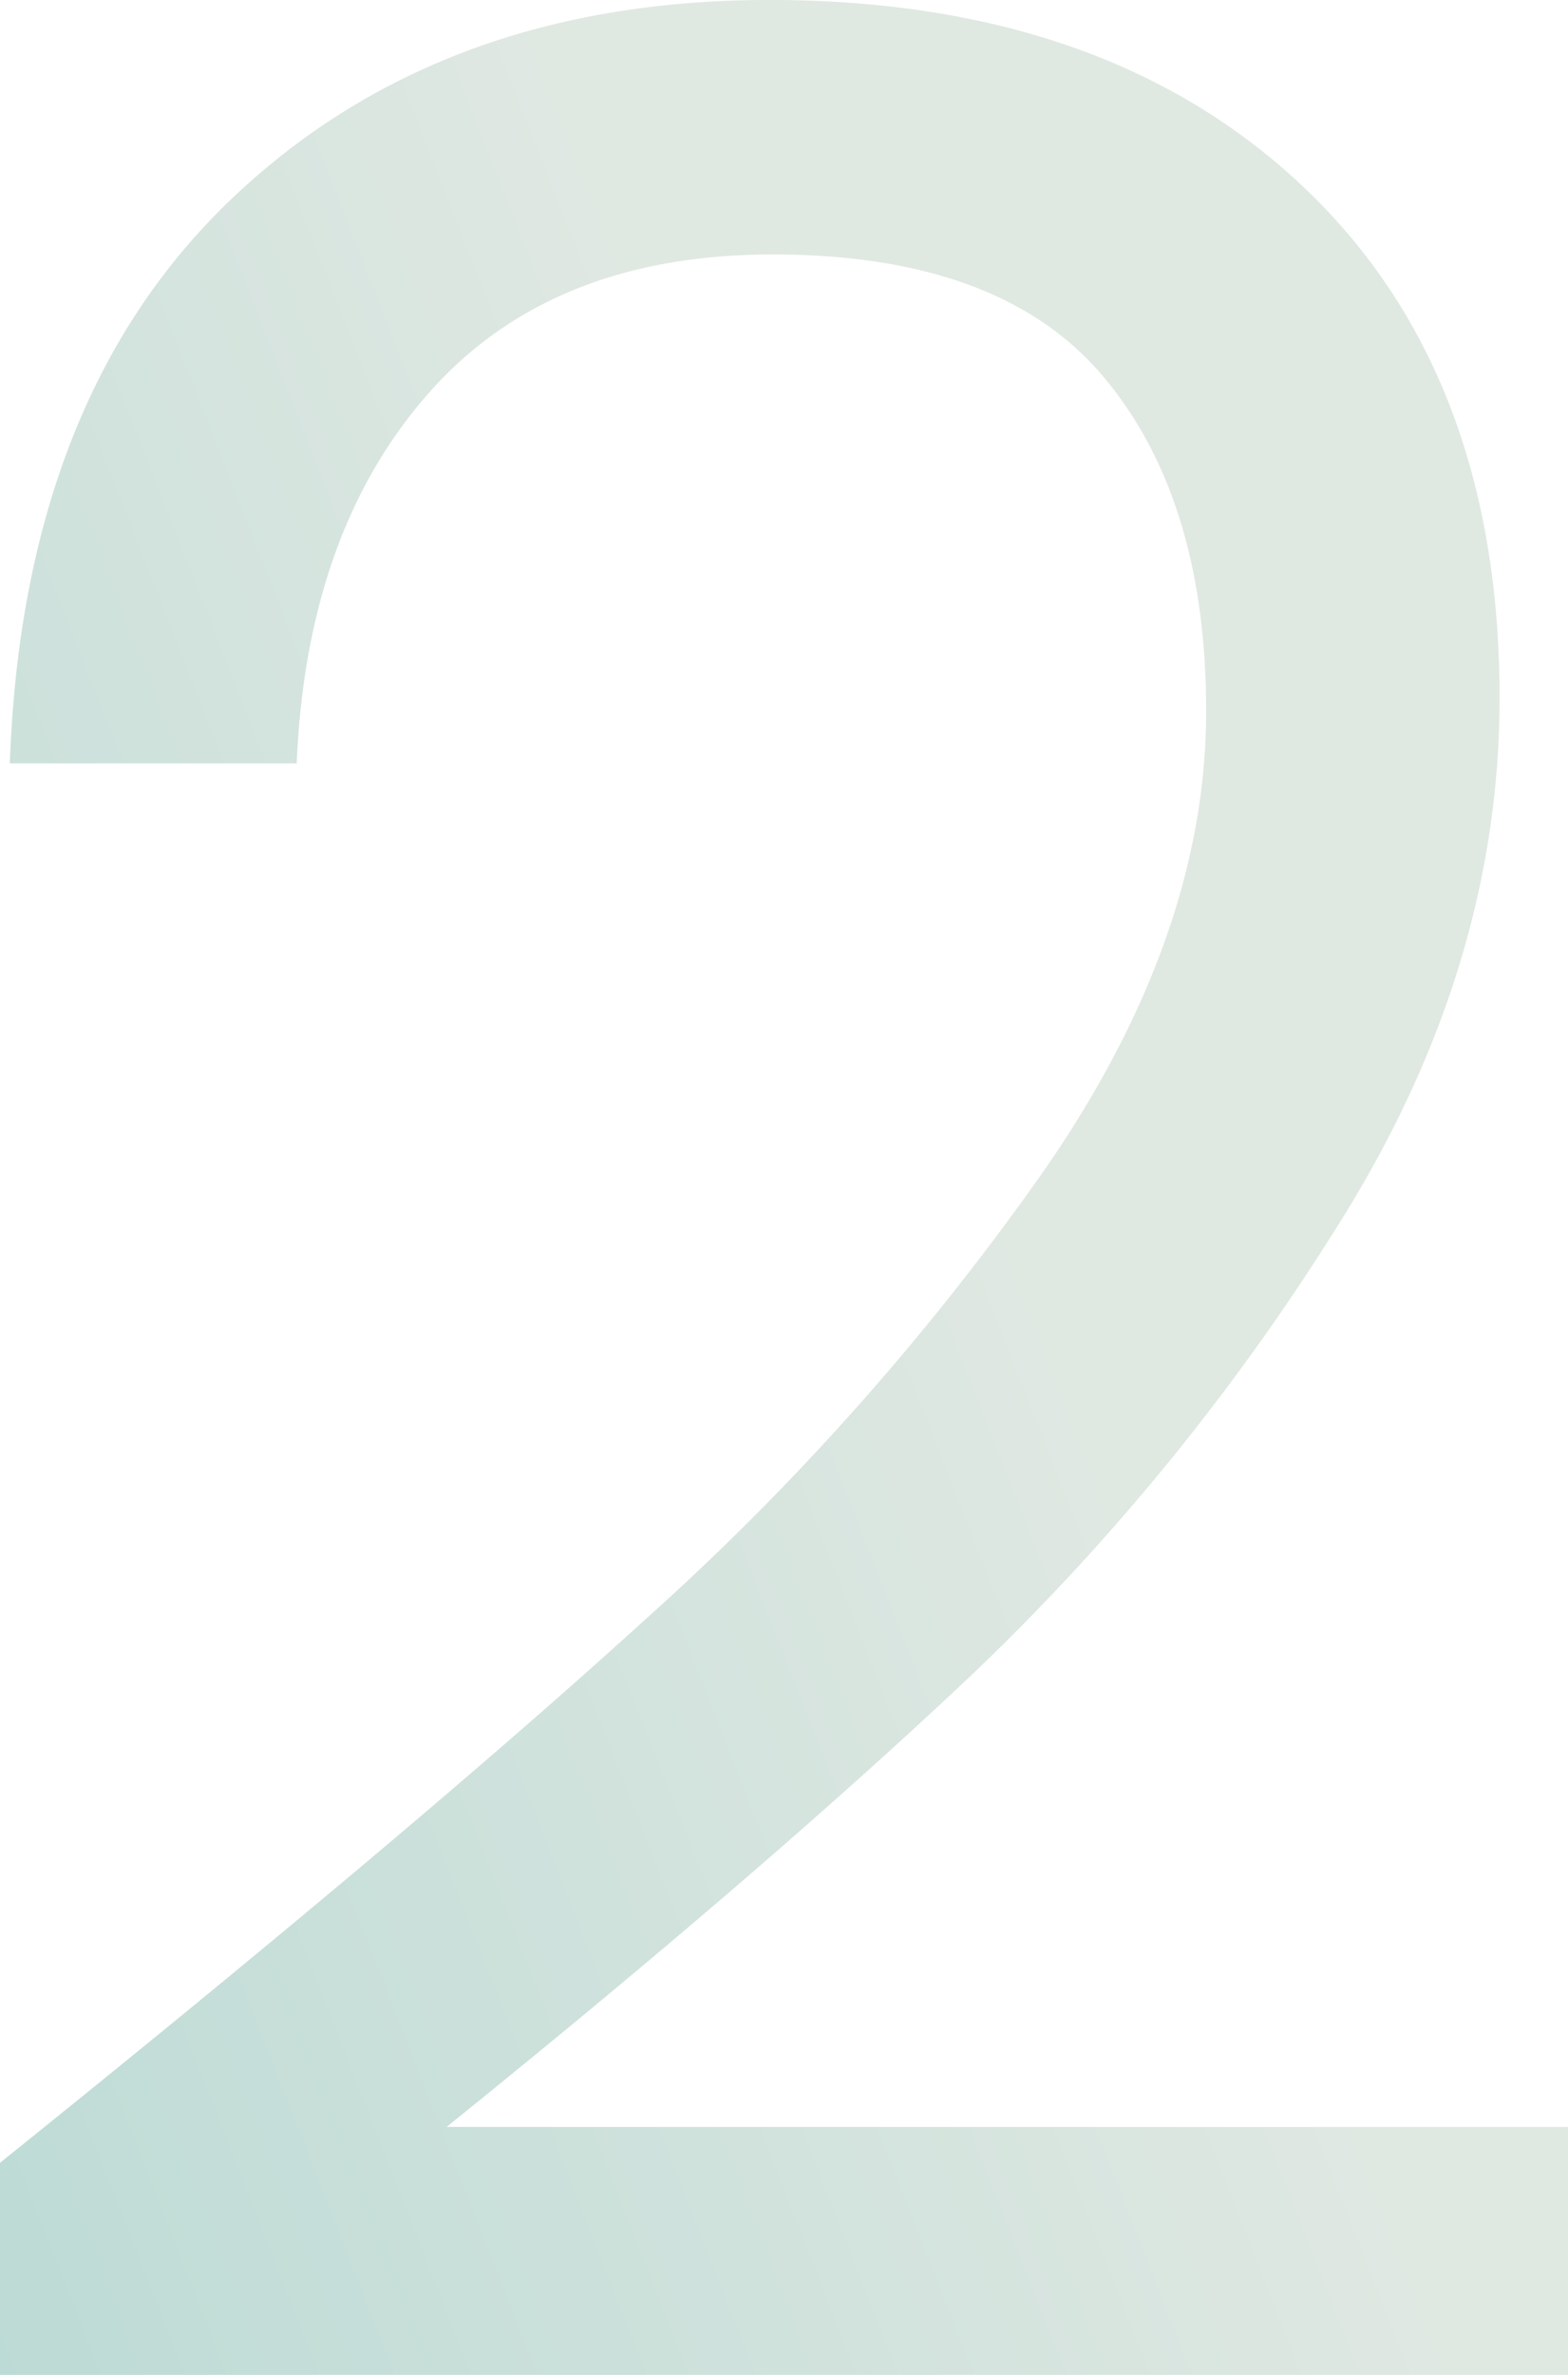
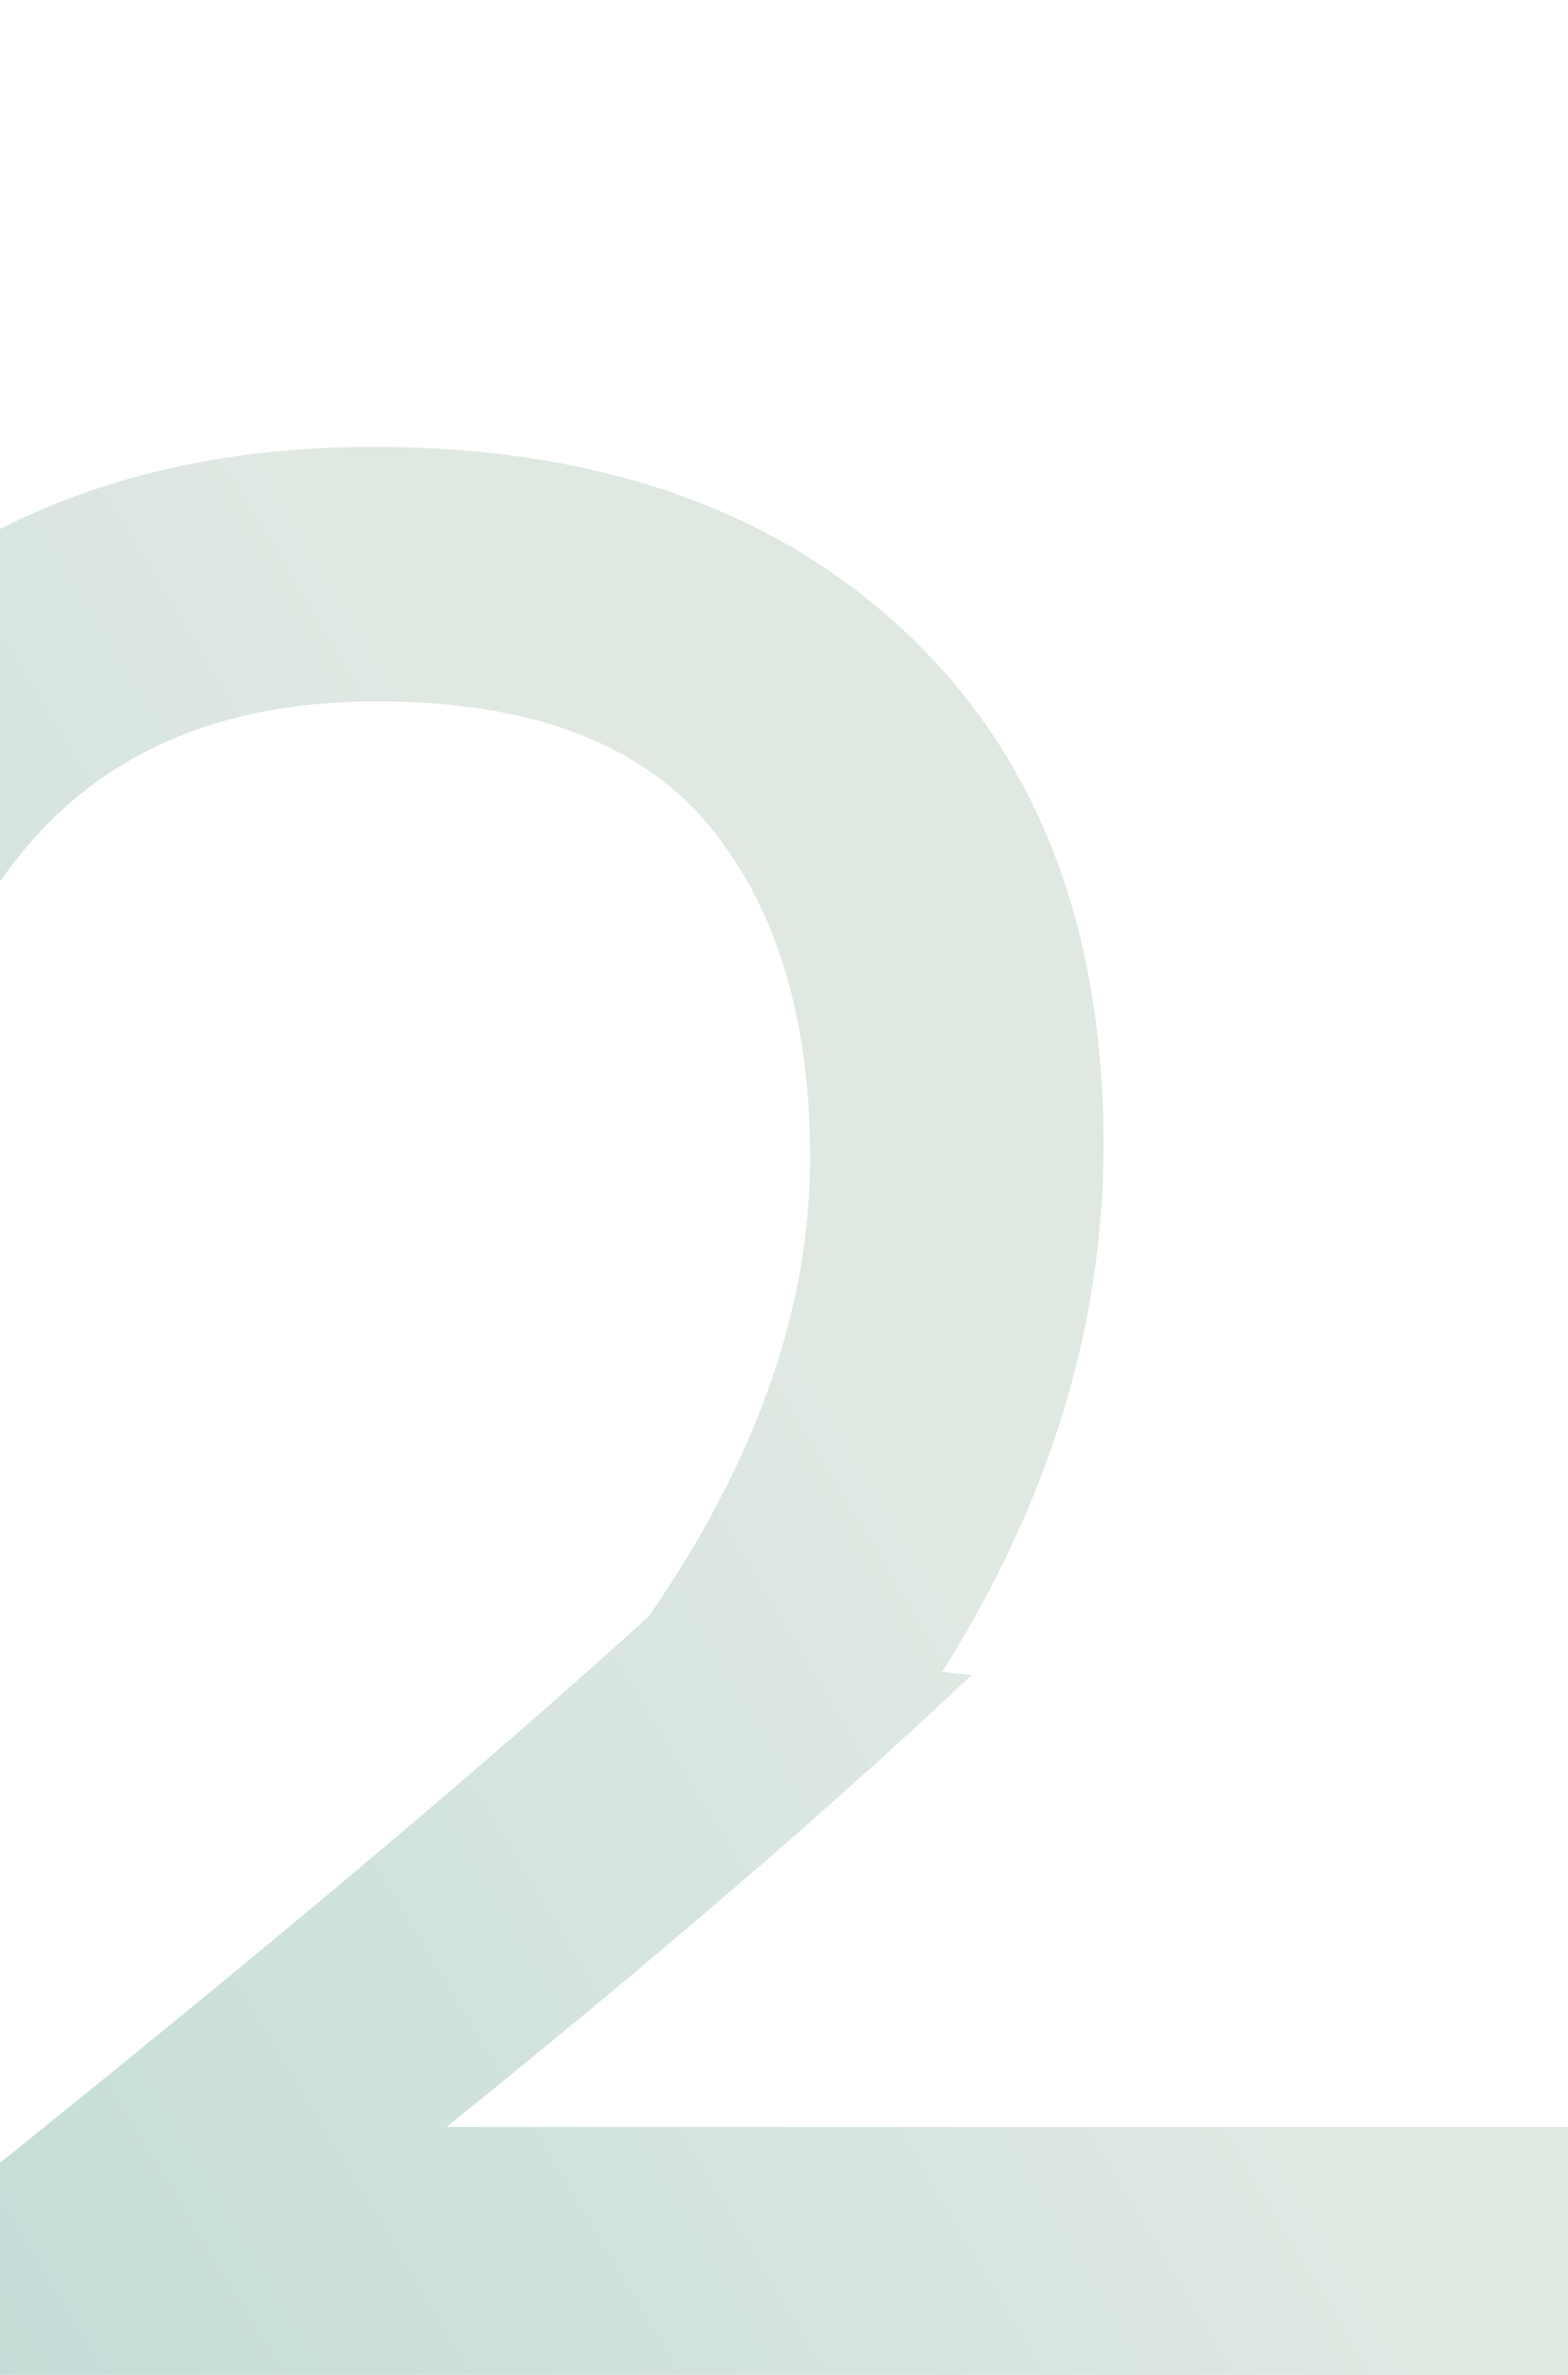
<svg xmlns="http://www.w3.org/2000/svg" id="num_feature_02" width="156.806" height="237.328" viewBox="0 0 156.806 237.328">
  <defs>
    <linearGradient id="linear-gradient" x1="0.662" y1="0.543" x2="-0.099" y2="1" gradientUnits="objectBoundingBox">
      <stop offset="0" stop-color="#e0e8e2" />
      <stop offset="1" stop-color="#b9d9d4" />
    </linearGradient>
  </defs>
-   <path id="パス_64" data-name="パス 64" d="M-170.824-23.8q41.4-33.252,64.874-54.605a263.219,263.219,0,0,0,39.609-44.662q16.137-23.309,16.137-45.8,0-21.19-10.269-33.415t-33.089-12.225q-22.168,0-34.393,13.855t-13.2,37h-28.688q1.3-36.512,22.168-56.4t53.79-19.886q33.578,0,53.3,18.582t19.723,51.182q0,27.058-16.137,52.649A230.815,230.815,0,0,1-73.676-72.535q-20.538,19.4-52.486,45.151H-14.018V-2.608H-170.824Z" transform="translate(170.824 239.936)" fill="url(#linear-gradient)" />
+   <path id="パス_64" data-name="パス 64" d="M-170.824-23.8q41.4-33.252,64.874-54.605q16.137-23.309,16.137-45.8,0-21.19-10.269-33.415t-33.089-12.225q-22.168,0-34.393,13.855t-13.2,37h-28.688q1.3-36.512,22.168-56.4t53.79-19.886q33.578,0,53.3,18.582t19.723,51.182q0,27.058-16.137,52.649A230.815,230.815,0,0,1-73.676-72.535q-20.538,19.4-52.486,45.151H-14.018V-2.608H-170.824Z" transform="translate(170.824 239.936)" fill="url(#linear-gradient)" />
</svg>